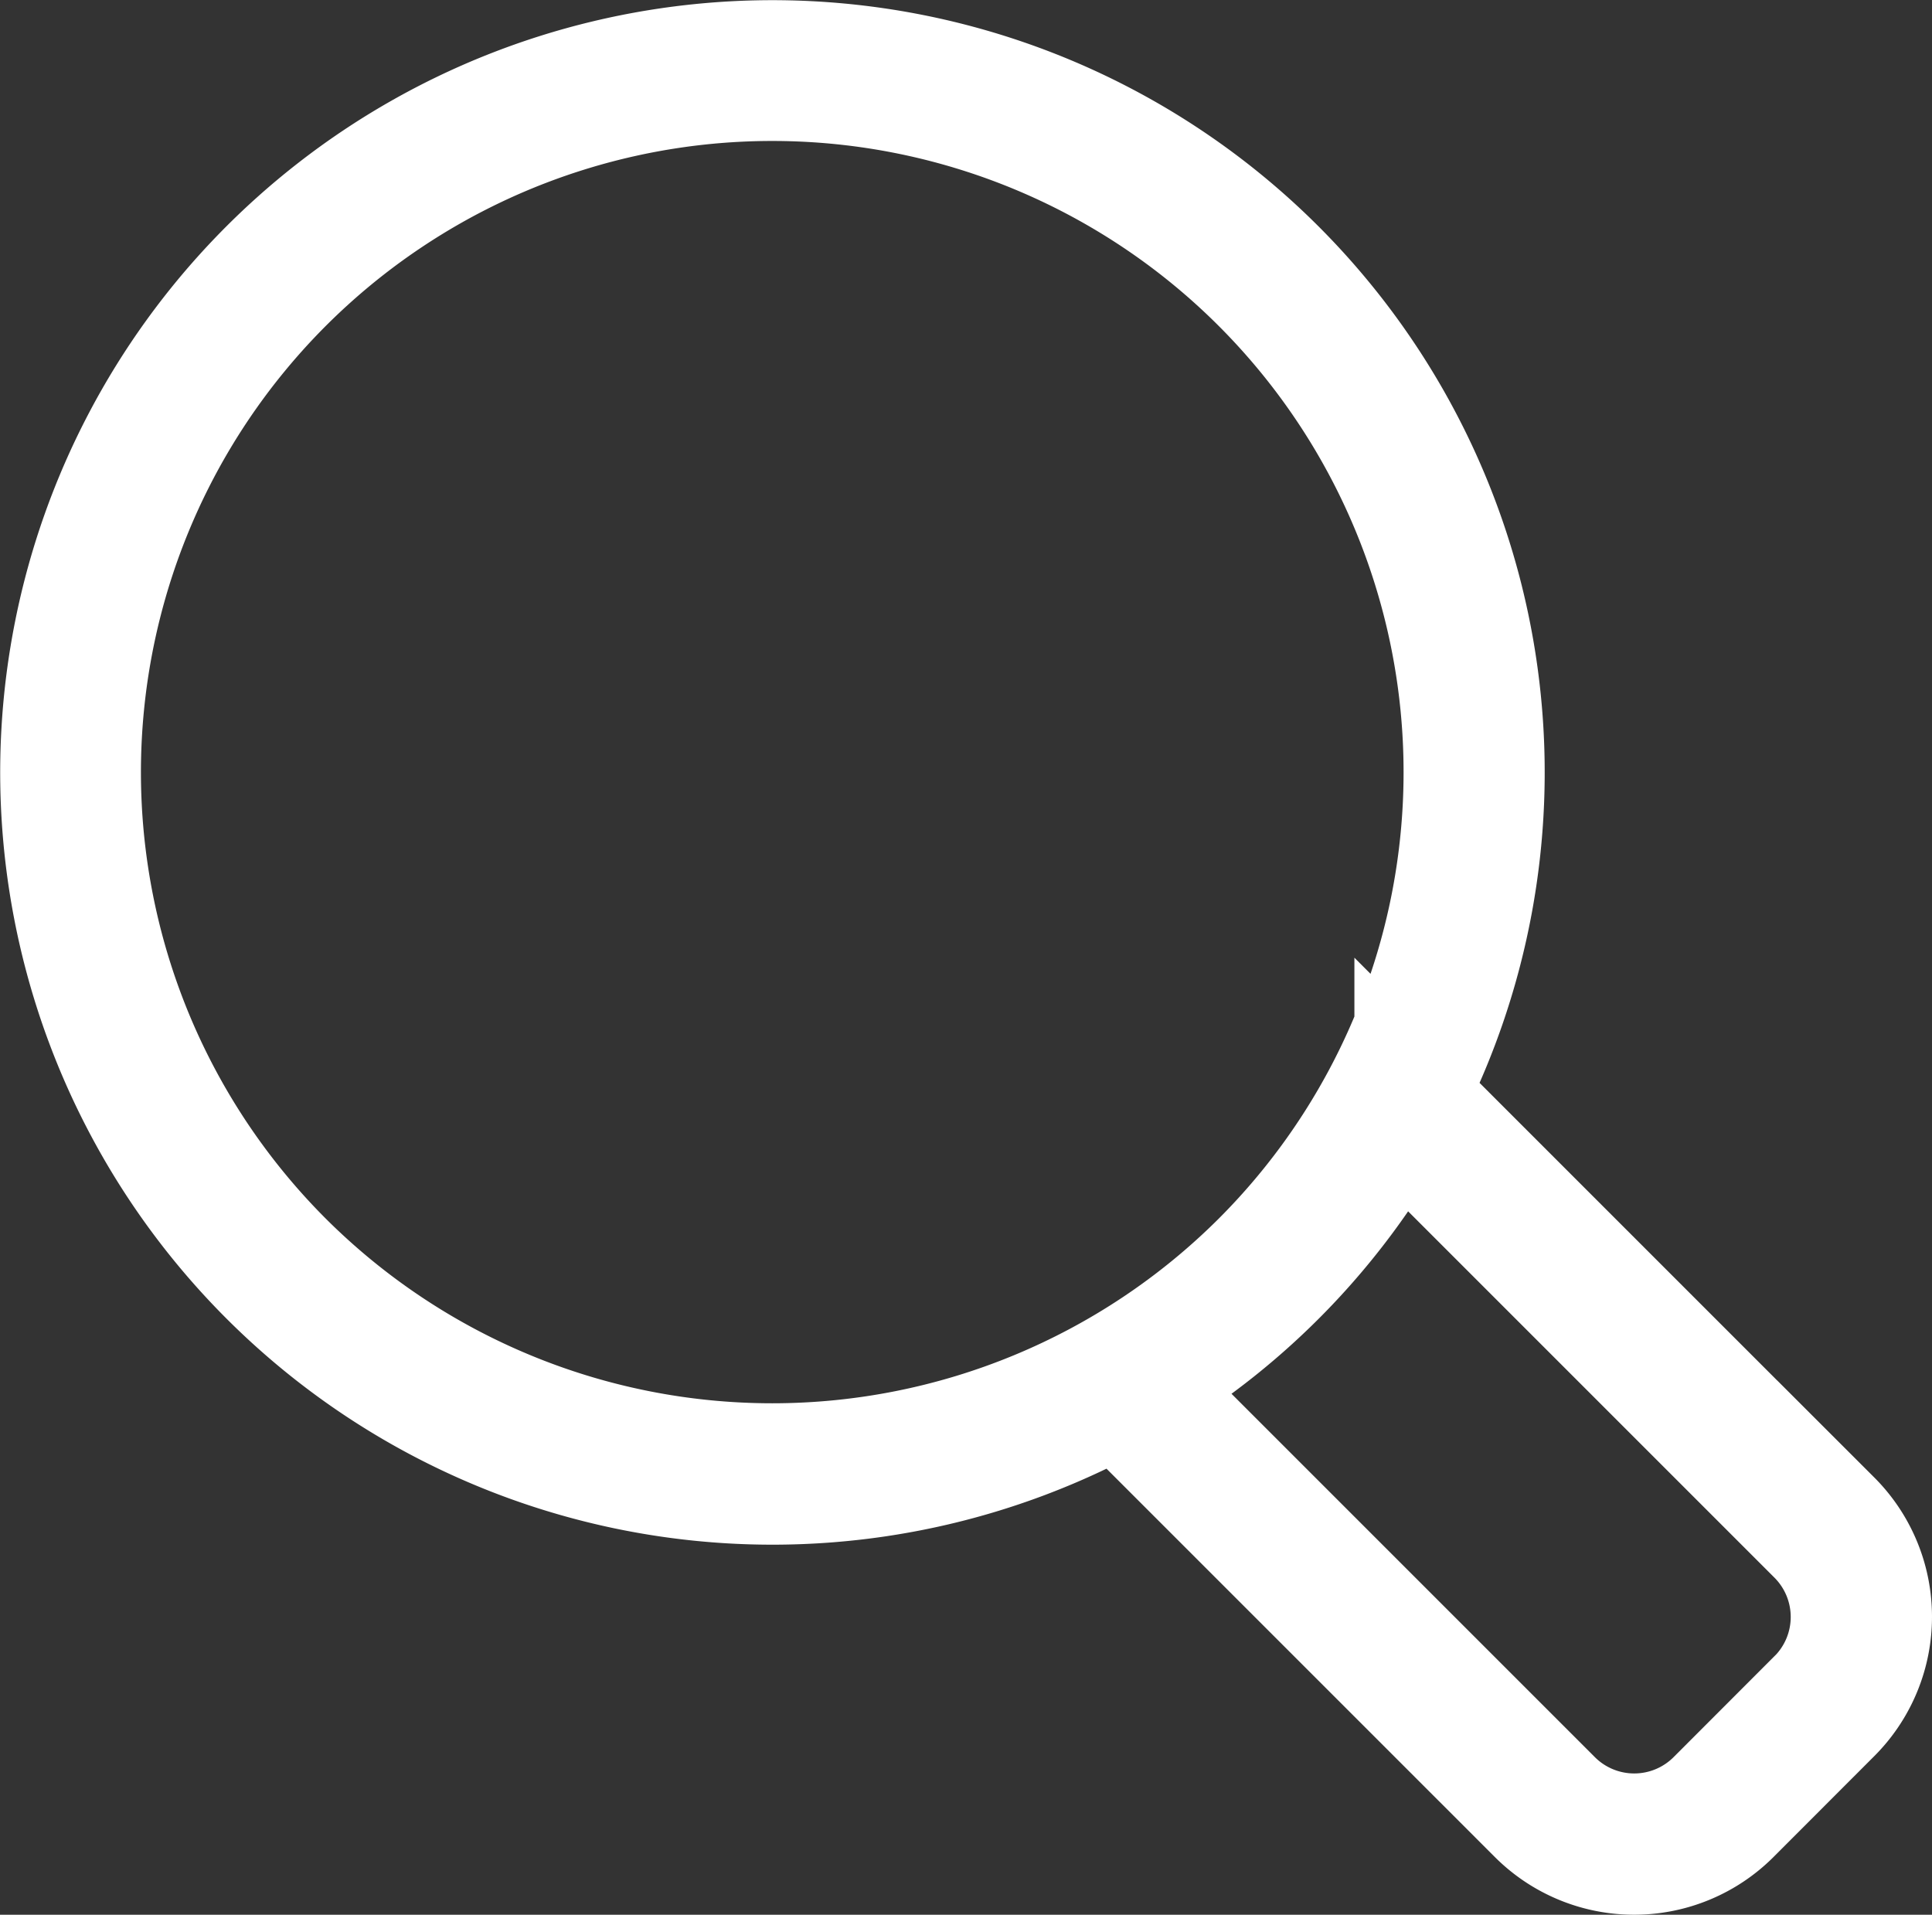
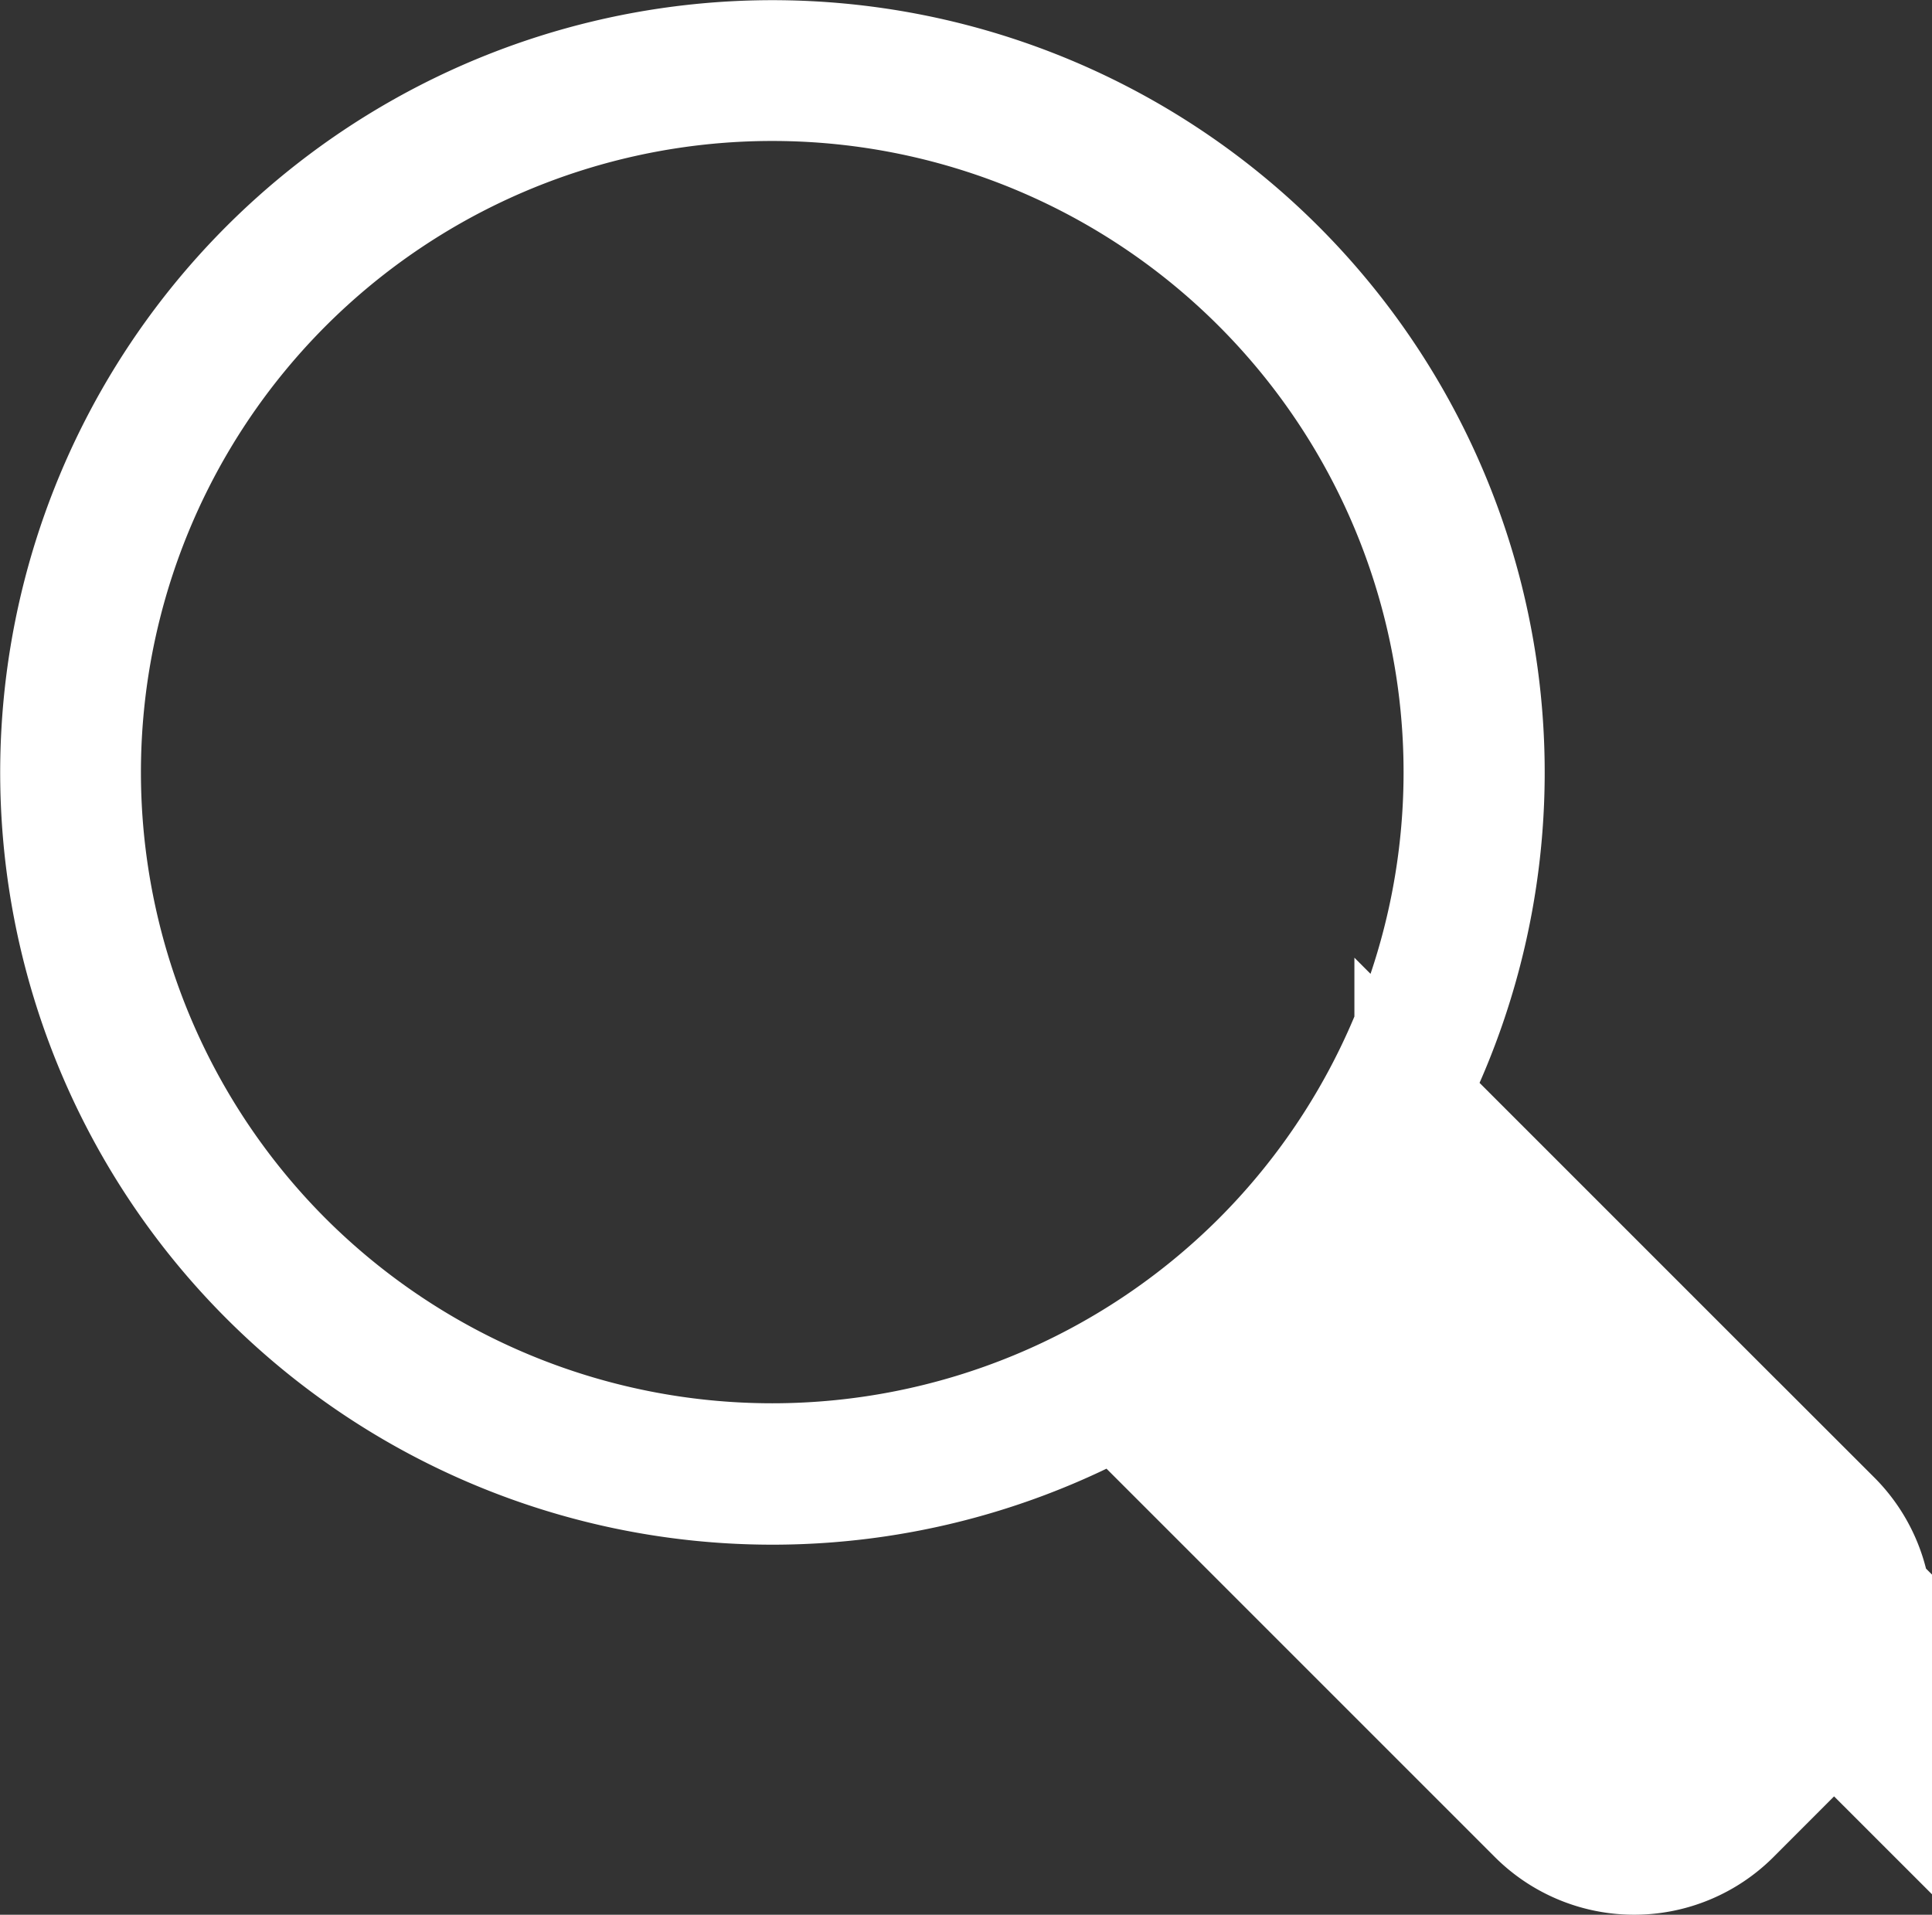
<svg xmlns="http://www.w3.org/2000/svg" width="17.012" height="16.86" viewBox="0 0 17.012 16.86">
  <rect x="0" y="0" width="17.012" height="16.86" fill="#333333" stroke="none" />
-   <path id="Path_10" data-name="Path 10" d="M1338.946,917.469l-3.724-3.724a6.3,6.3,0,1,0-2.587,2.681l3.677,3.677a1.235,1.235,0,0,0,1.747,0l.887-.888a1.235,1.235,0,0,0,0-1.747Zm-13.634-2.279a6.059,6.059,0,1,1,8.568,0A6.066,6.066,0,0,1,1325.312,915.19Zm13.461,3.853-.887.888a.99.99,0,0,1-1.4,0l-3.63-3.63a6.275,6.275,0,0,0,2.247-2.329l3.671,3.671a.99.99,0,0,1,0,1.4Z" transform="translate(-1322.796 -904.105)" fill="#fff" stroke="#fff" stroke-width="1" />
+   <path id="Path_10" data-name="Path 10" d="M1338.946,917.469l-3.724-3.724a6.3,6.3,0,1,0-2.587,2.681l3.677,3.677a1.235,1.235,0,0,0,1.747,0l.887-.888a1.235,1.235,0,0,0,0-1.747Zm-13.634-2.279a6.059,6.059,0,1,1,8.568,0A6.066,6.066,0,0,1,1325.312,915.19Zm13.461,3.853-.887.888a.99.99,0,0,1-1.4,0a6.275,6.275,0,0,0,2.247-2.329l3.671,3.671a.99.99,0,0,1,0,1.4Z" transform="translate(-1322.796 -904.105)" fill="#fff" stroke="#fff" stroke-width="1" />
</svg>